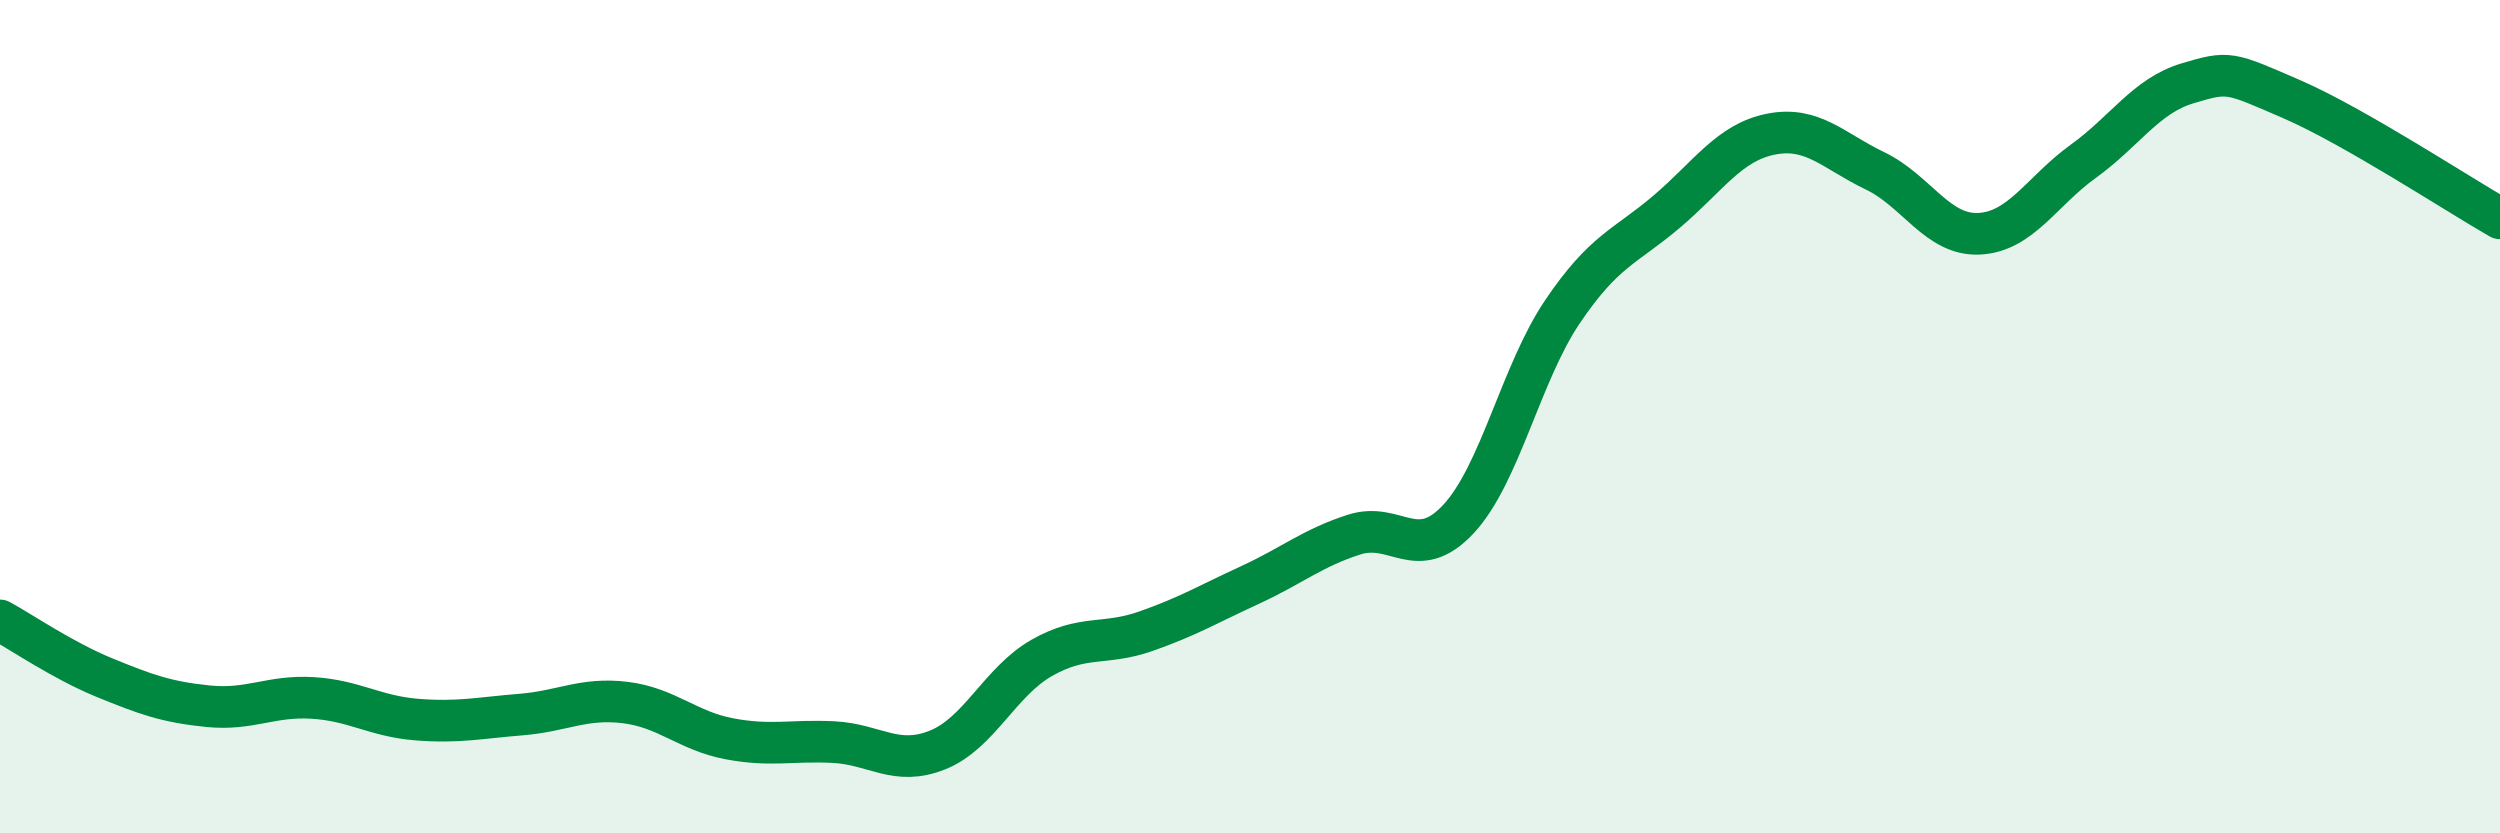
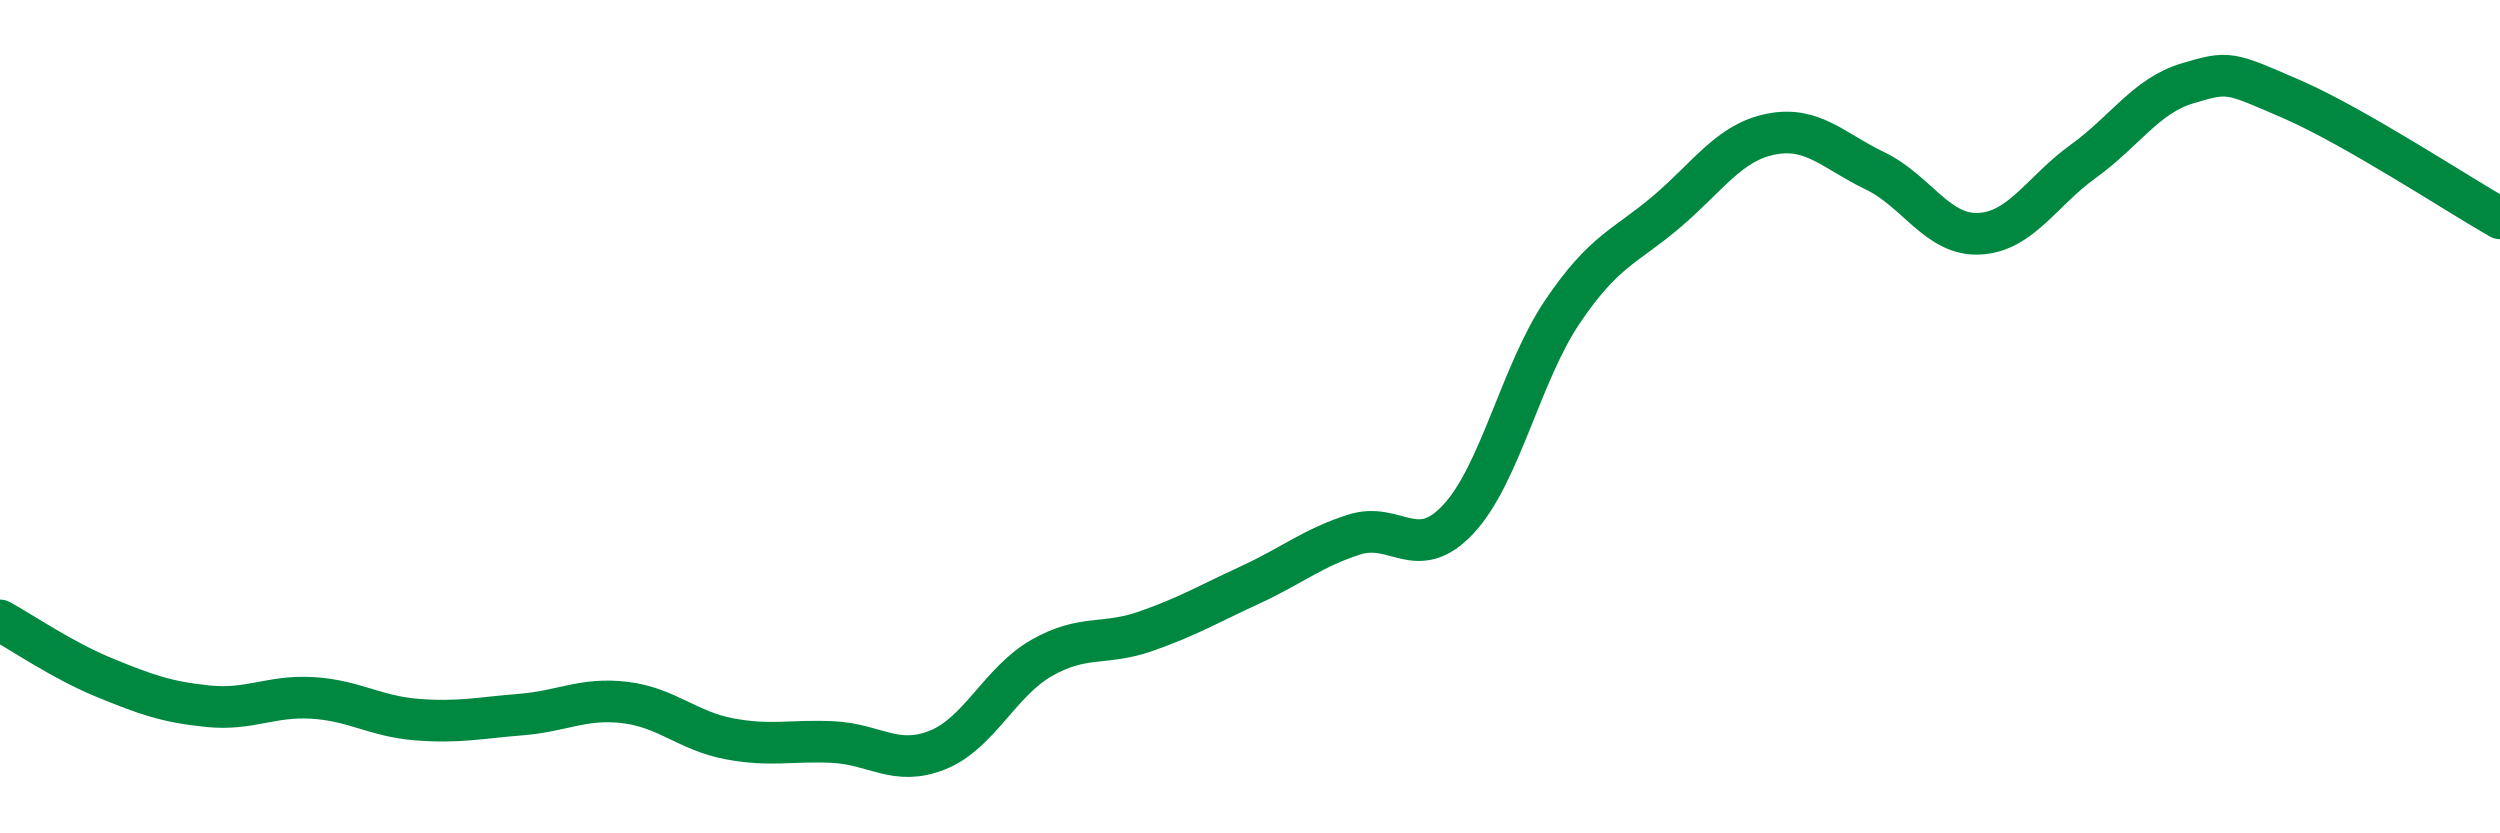
<svg xmlns="http://www.w3.org/2000/svg" width="60" height="20" viewBox="0 0 60 20">
-   <path d="M 0,14.89 C 0.5,15.16 1.5,15.85 2.5,16.26 C 3.5,16.67 4,16.85 5,16.95 C 6,17.05 6.5,16.69 7.5,16.75 C 8.5,16.81 9,17.19 10,17.27 C 11,17.35 11.5,17.23 12.5,17.15 C 13.5,17.07 14,16.74 15,16.86 C 16,16.98 16.5,17.54 17.5,17.73 C 18.5,17.92 19,17.76 20,17.81 C 21,17.86 21.5,18.4 22.5,18 C 23.5,17.6 24,16.36 25,15.79 C 26,15.22 26.5,15.5 27.5,15.15 C 28.5,14.8 29,14.5 30,14.04 C 31,13.58 31.5,13.15 32.5,12.83 C 33.5,12.51 34,13.53 35,12.46 C 36,11.39 36.5,8.96 37.5,7.48 C 38.5,6 39,5.93 40,5.08 C 41,4.23 41.5,3.42 42.5,3.22 C 43.5,3.02 44,3.62 45,4.1 C 46,4.58 46.5,5.66 47.5,5.61 C 48.5,5.56 49,4.59 50,3.87 C 51,3.15 51.5,2.3 52.5,2 C 53.5,1.7 53.5,1.73 55,2.38 C 56.5,3.03 59,4.67 60,5.24L60 20L0 20Z" fill="#008740" opacity="0.1" stroke-linecap="round" stroke-linejoin="round" />
  <path d="M 0,14.89 C 0.5,15.16 1.5,15.85 2.5,16.26 C 3.5,16.67 4,16.85 5,16.95 C 6,17.05 6.5,16.69 7.5,16.75 C 8.5,16.81 9,17.19 10,17.27 C 11,17.35 11.5,17.23 12.5,17.15 C 13.5,17.07 14,16.74 15,16.86 C 16,16.98 16.5,17.54 17.5,17.73 C 18.5,17.92 19,17.76 20,17.81 C 21,17.86 21.5,18.4 22.5,18 C 23.5,17.6 24,16.36 25,15.79 C 26,15.22 26.5,15.5 27.5,15.15 C 28.5,14.8 29,14.5 30,14.04 C 31,13.58 31.5,13.15 32.5,12.83 C 33.5,12.51 34,13.53 35,12.46 C 36,11.39 36.5,8.96 37.5,7.48 C 38.5,6 39,5.93 40,5.08 C 41,4.23 41.5,3.42 42.5,3.22 C 43.5,3.02 44,3.62 45,4.1 C 46,4.58 46.5,5.66 47.5,5.61 C 48.5,5.56 49,4.59 50,3.87 C 51,3.15 51.5,2.3 52.5,2 C 53.5,1.7 53.5,1.73 55,2.38 C 56.5,3.03 59,4.67 60,5.24" stroke="#008740" stroke-width="1" fill="none" stroke-linecap="round" stroke-linejoin="round" />
</svg>